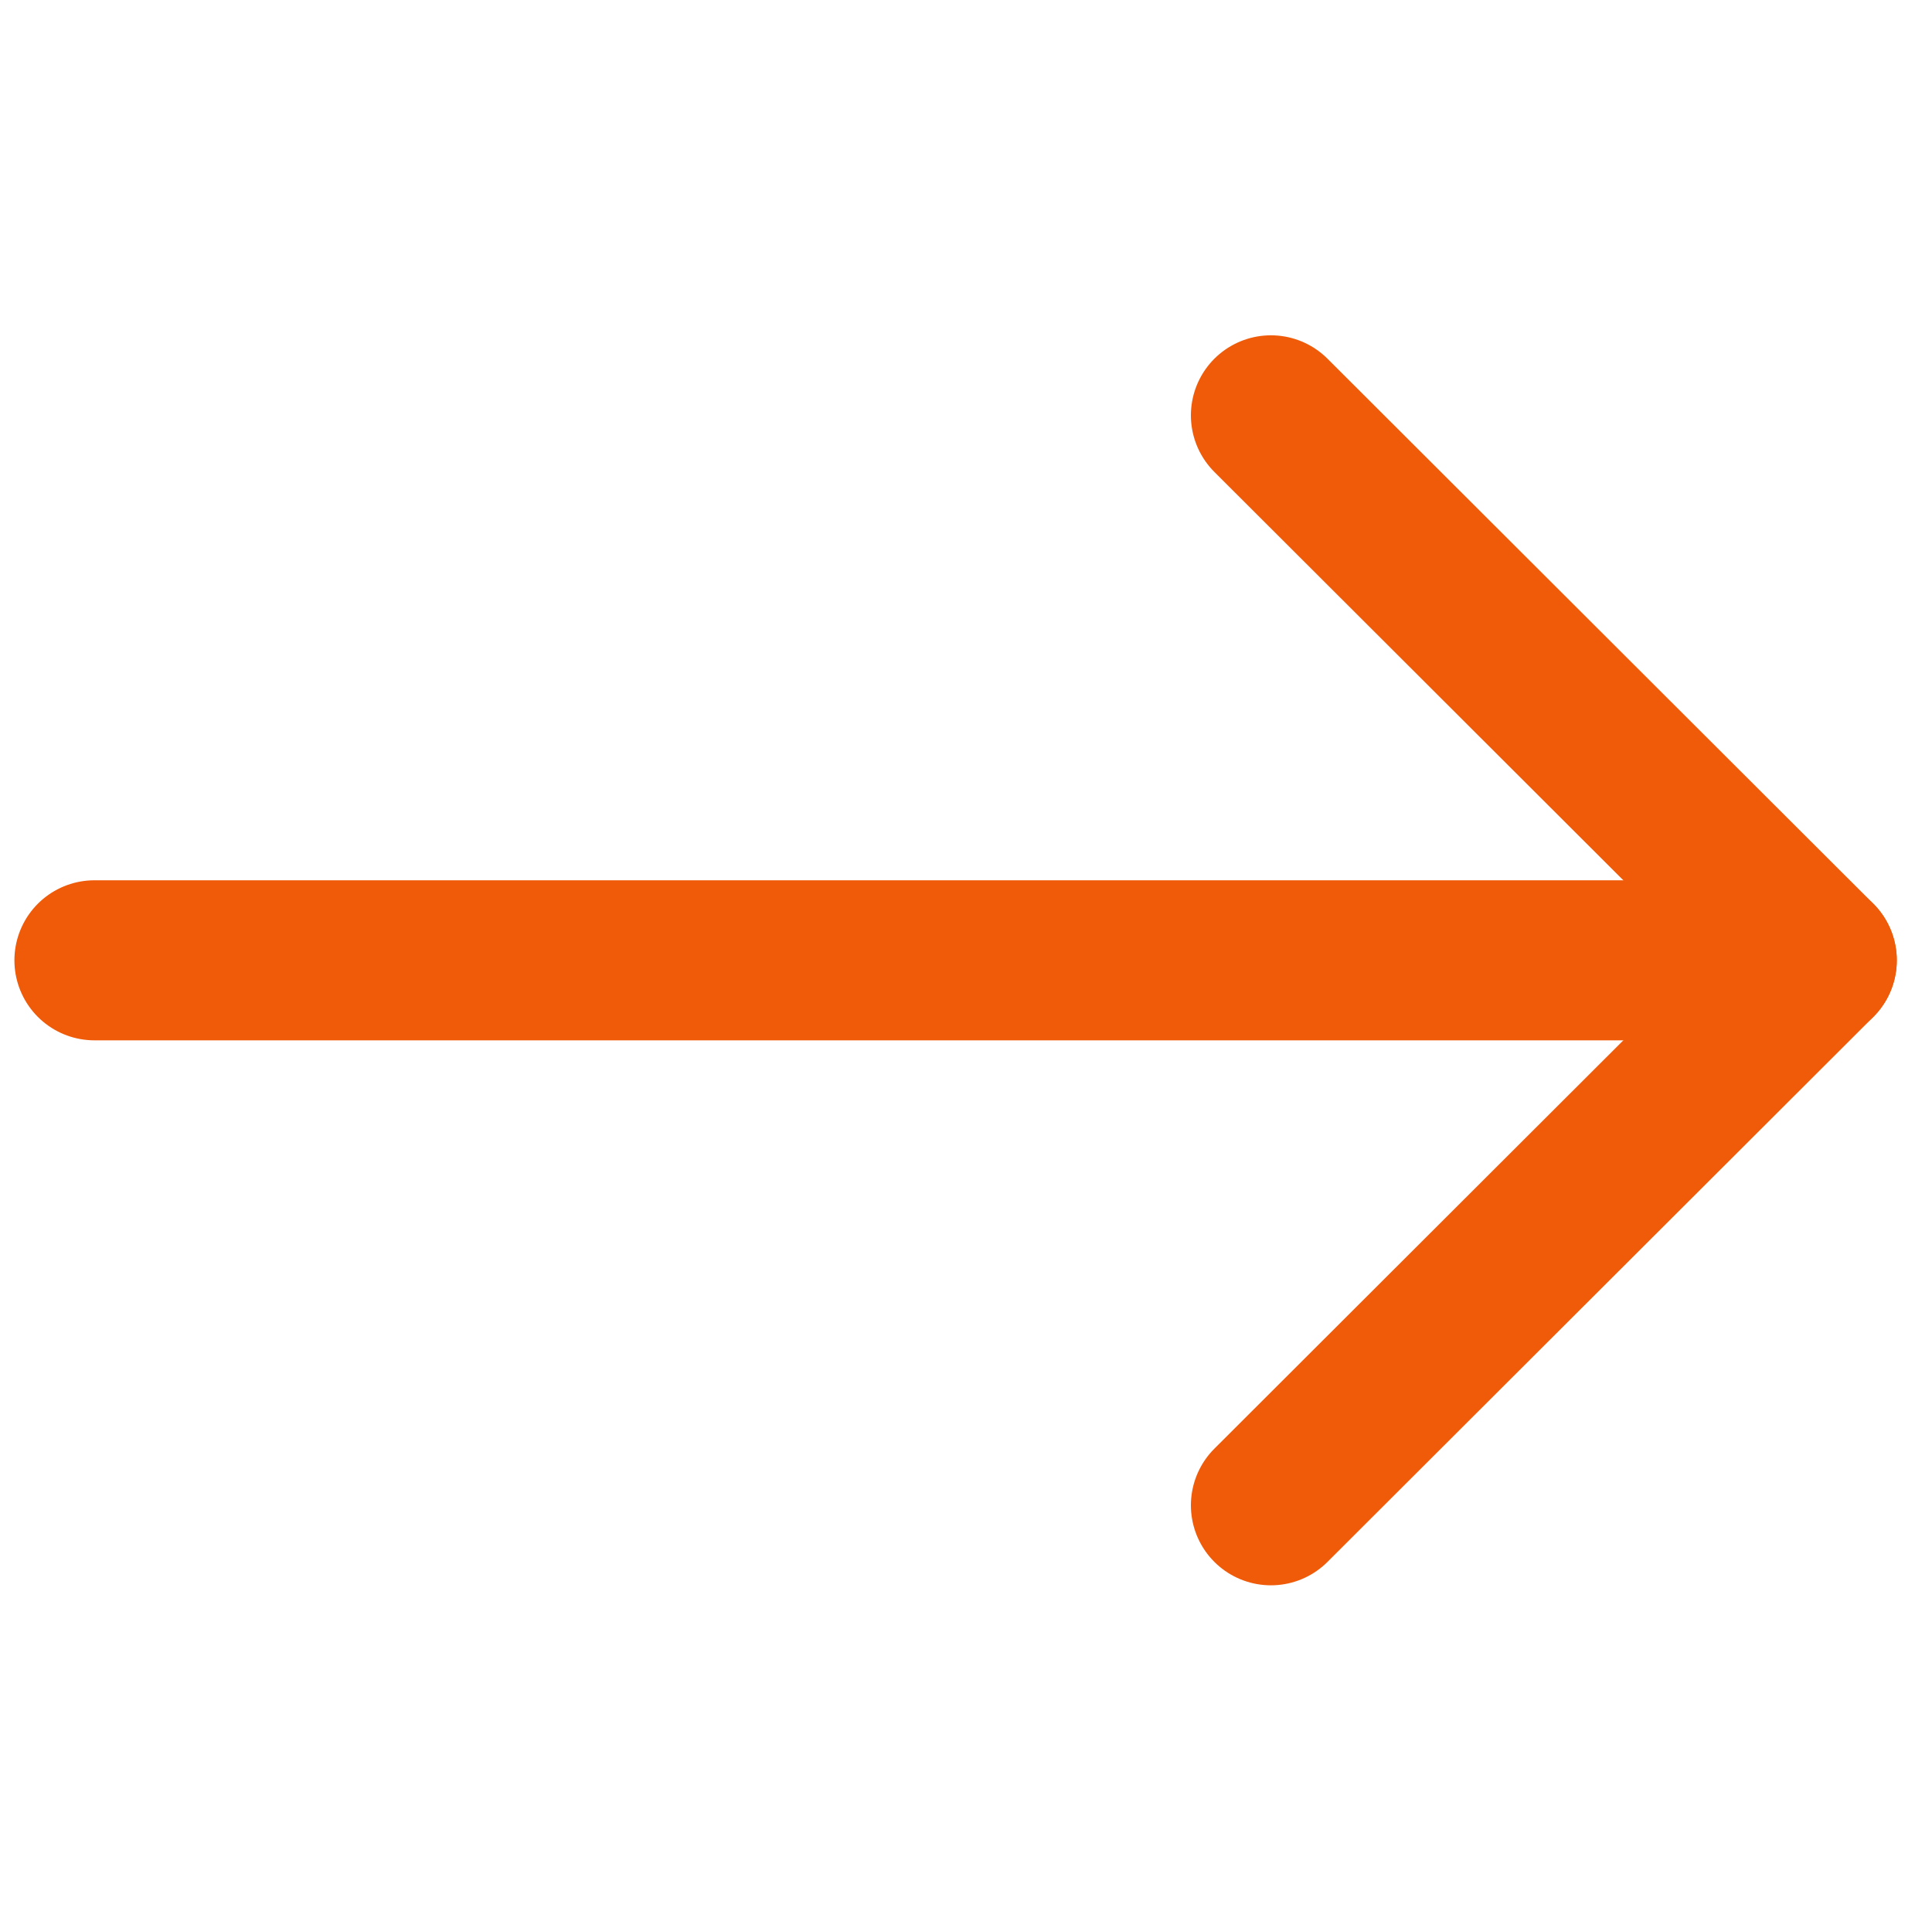
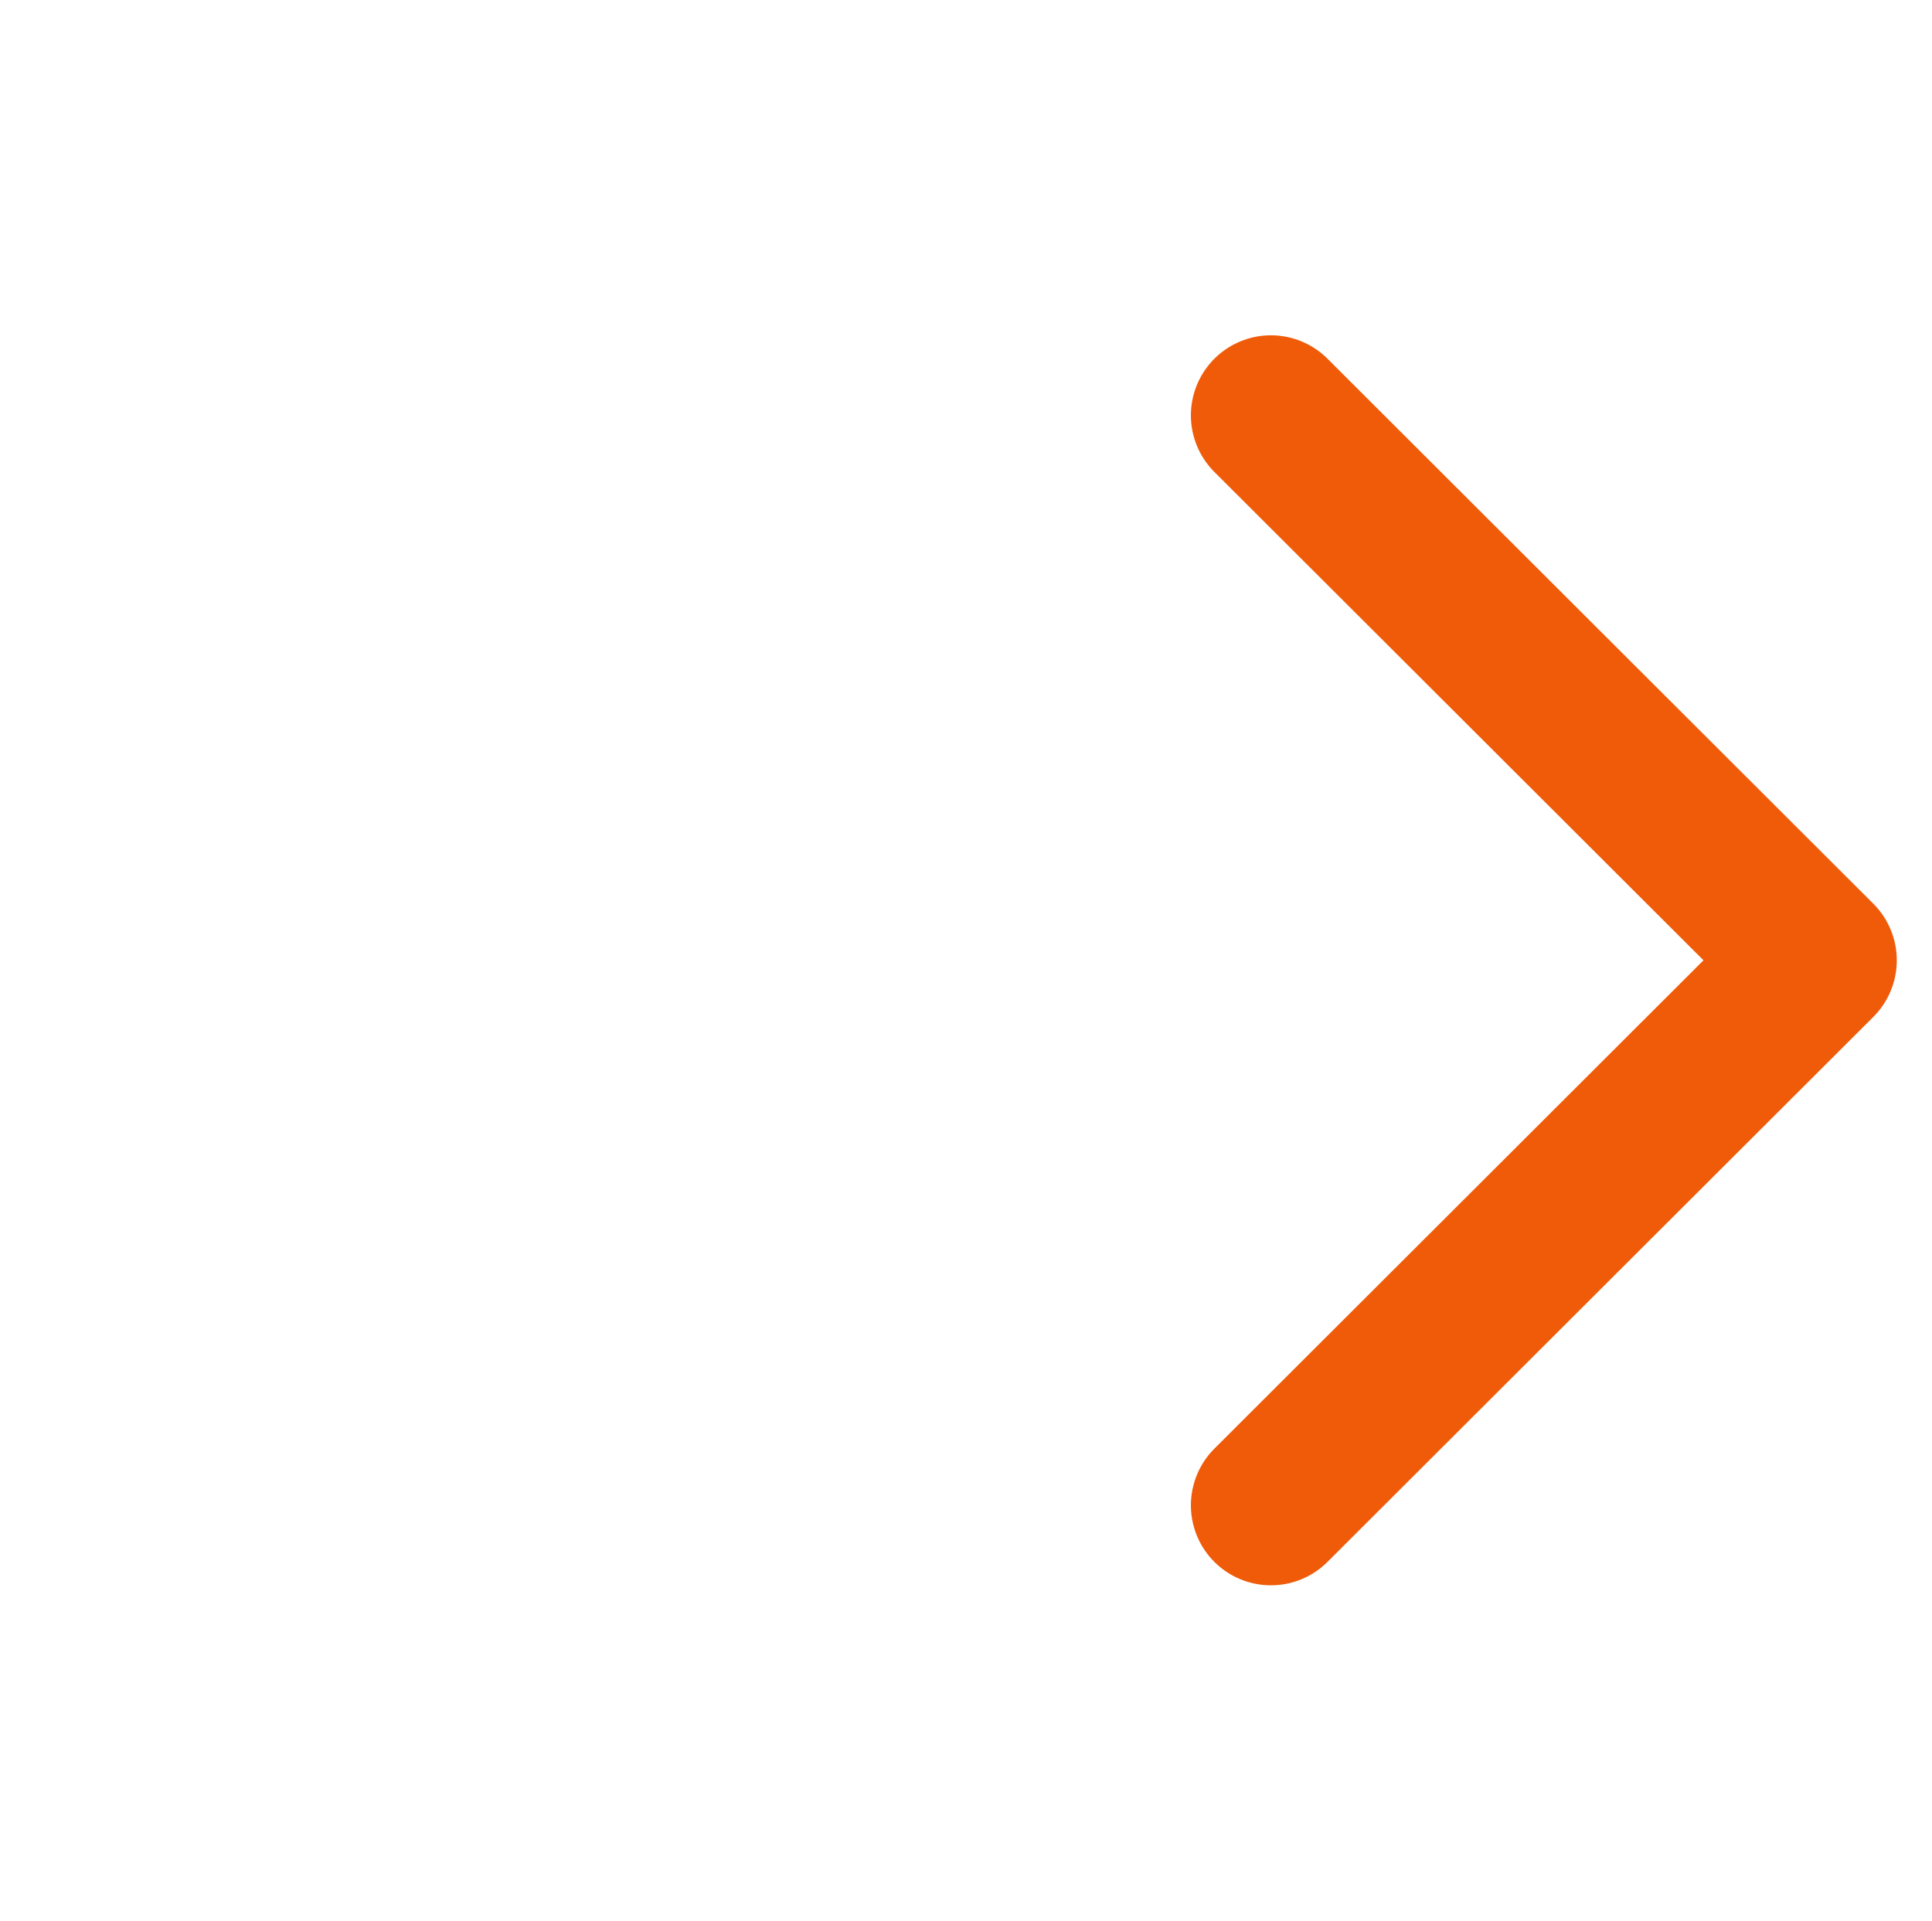
<svg xmlns="http://www.w3.org/2000/svg" viewBox="0 0 24.14 24">
  <defs>
    <style>.cls-1{fill:none;stroke:#ef5b09;stroke-linecap:round;stroke-linejoin:round;stroke-width:2px;}</style>
  </defs>
  <title>icon_arrow-slider</title>
  <g id="Content">
-     <line class="cls-1" x1="22.7" y1="12" x2="1.18" y2="12" />
    <polyline class="cls-1" points="15.88 18.81 22.7 12 15.88 5.19" />
  </g>
</svg>